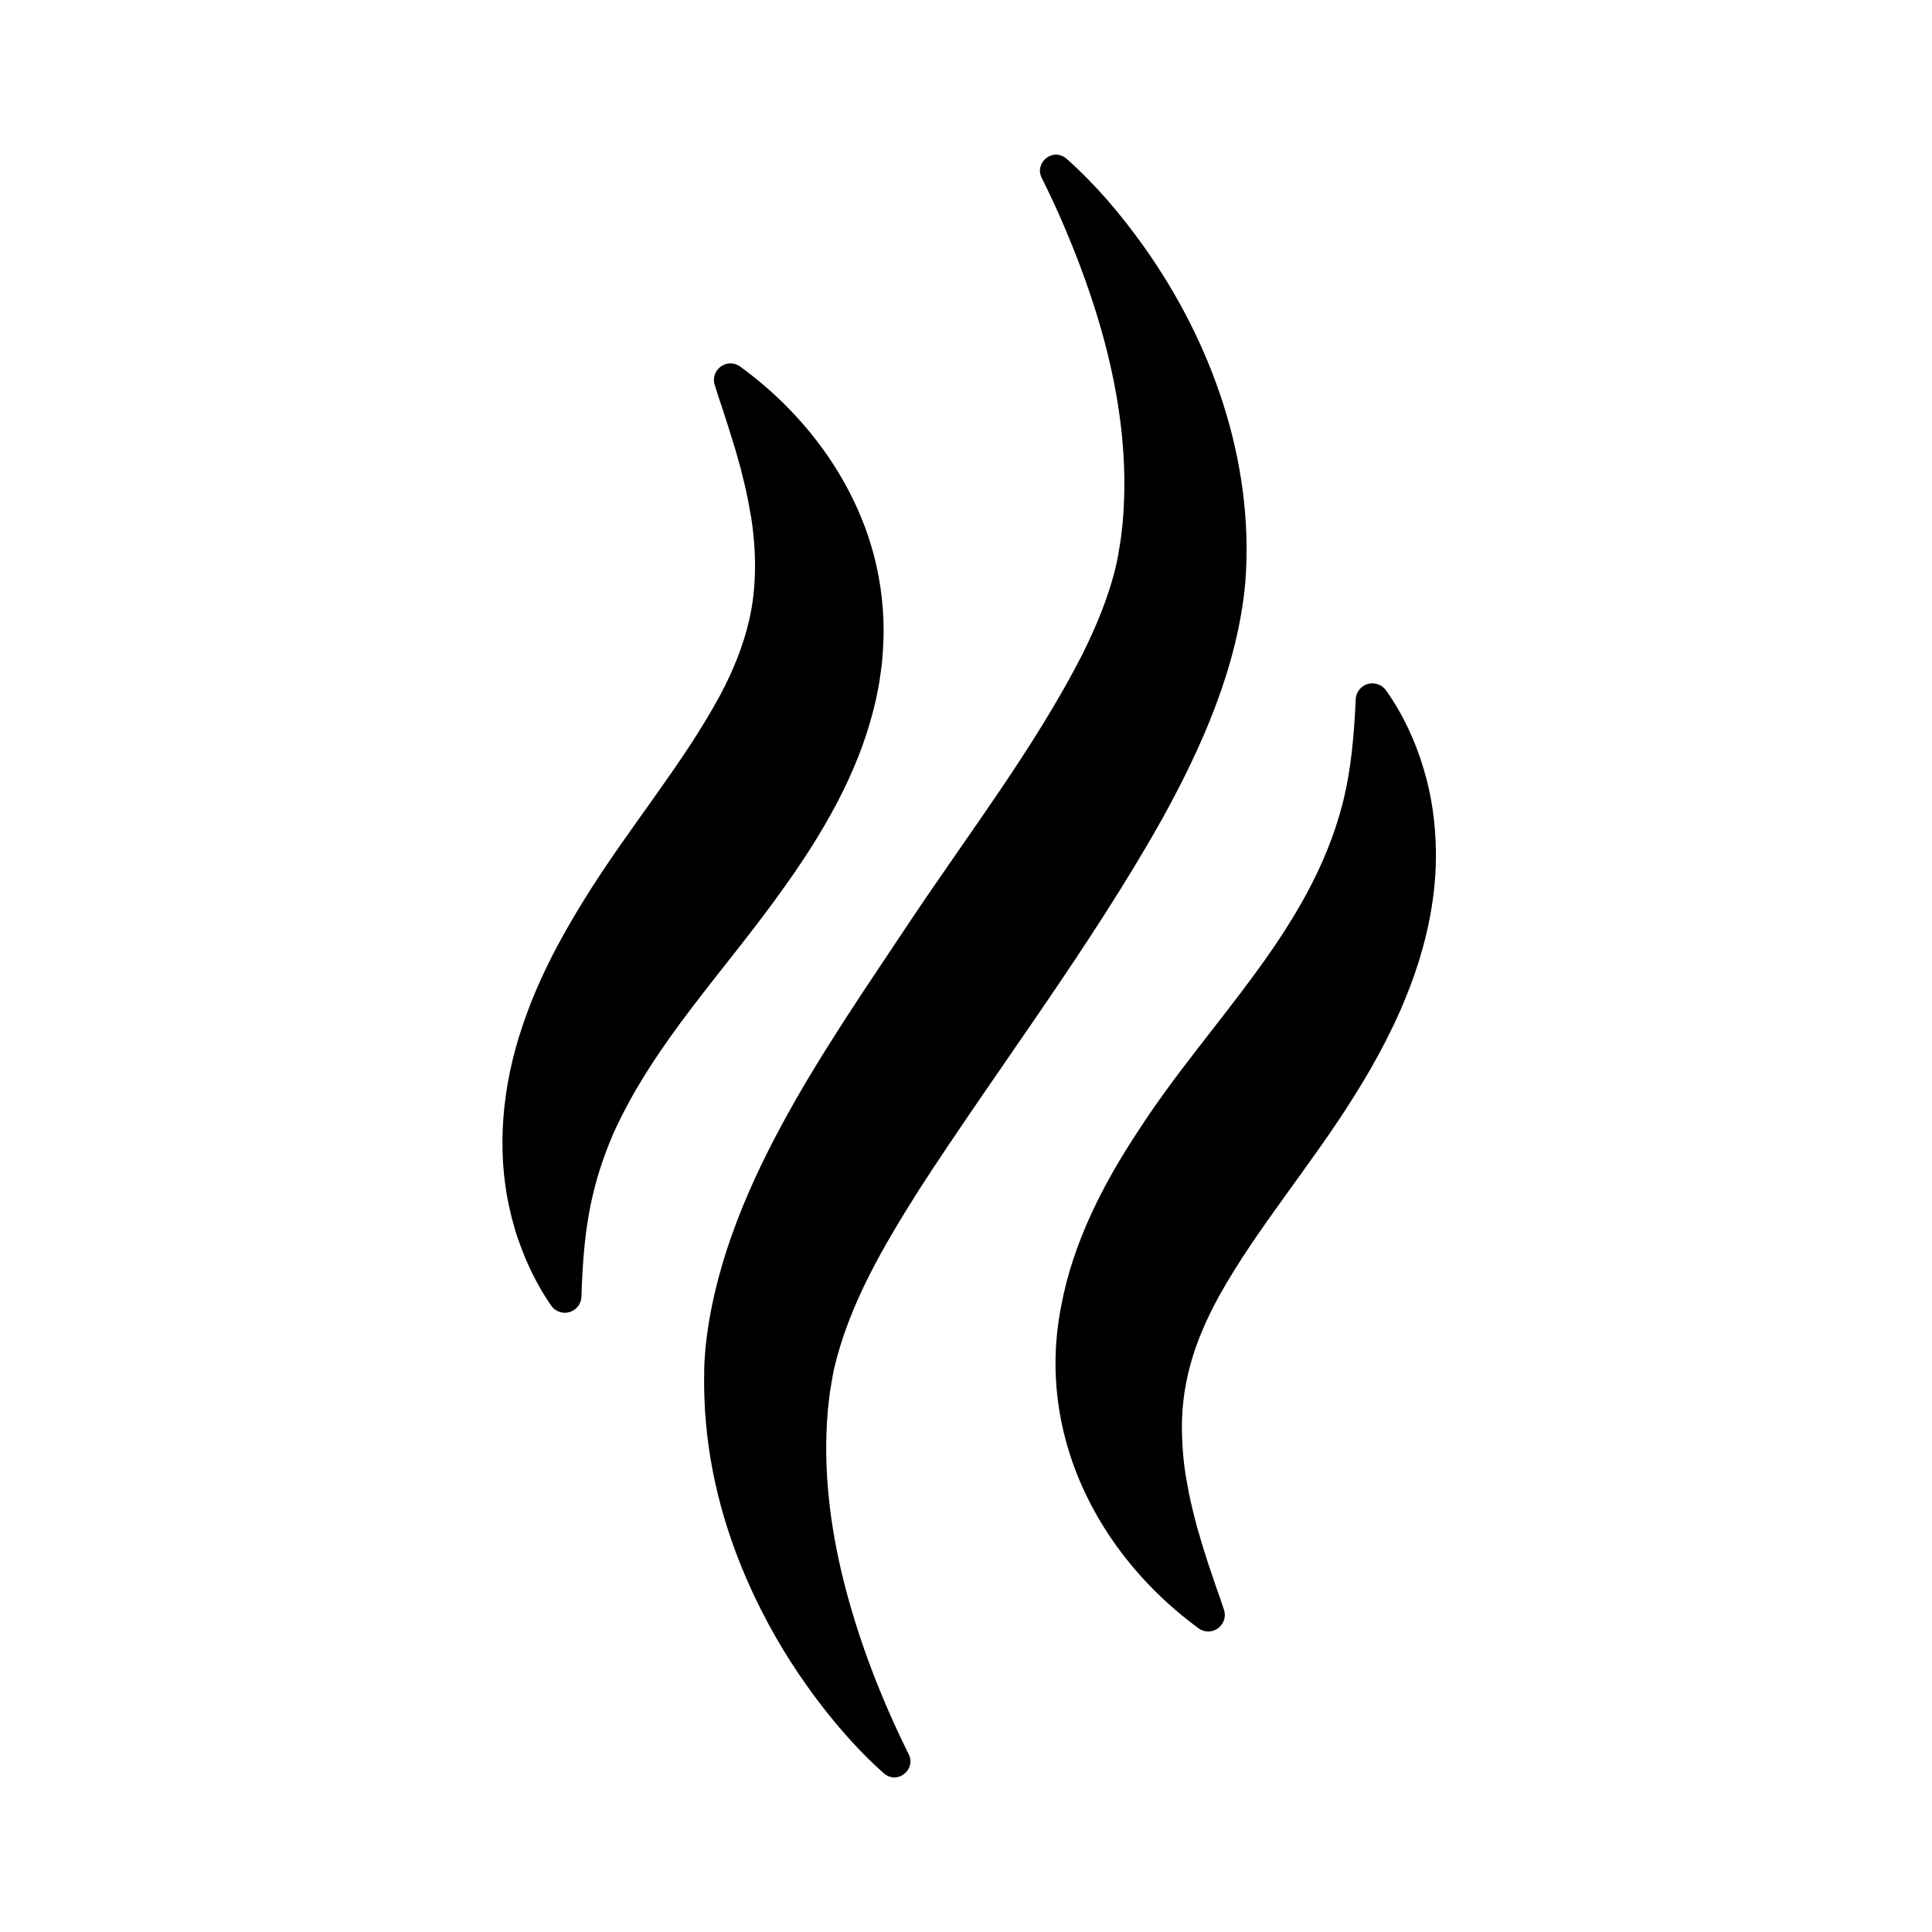
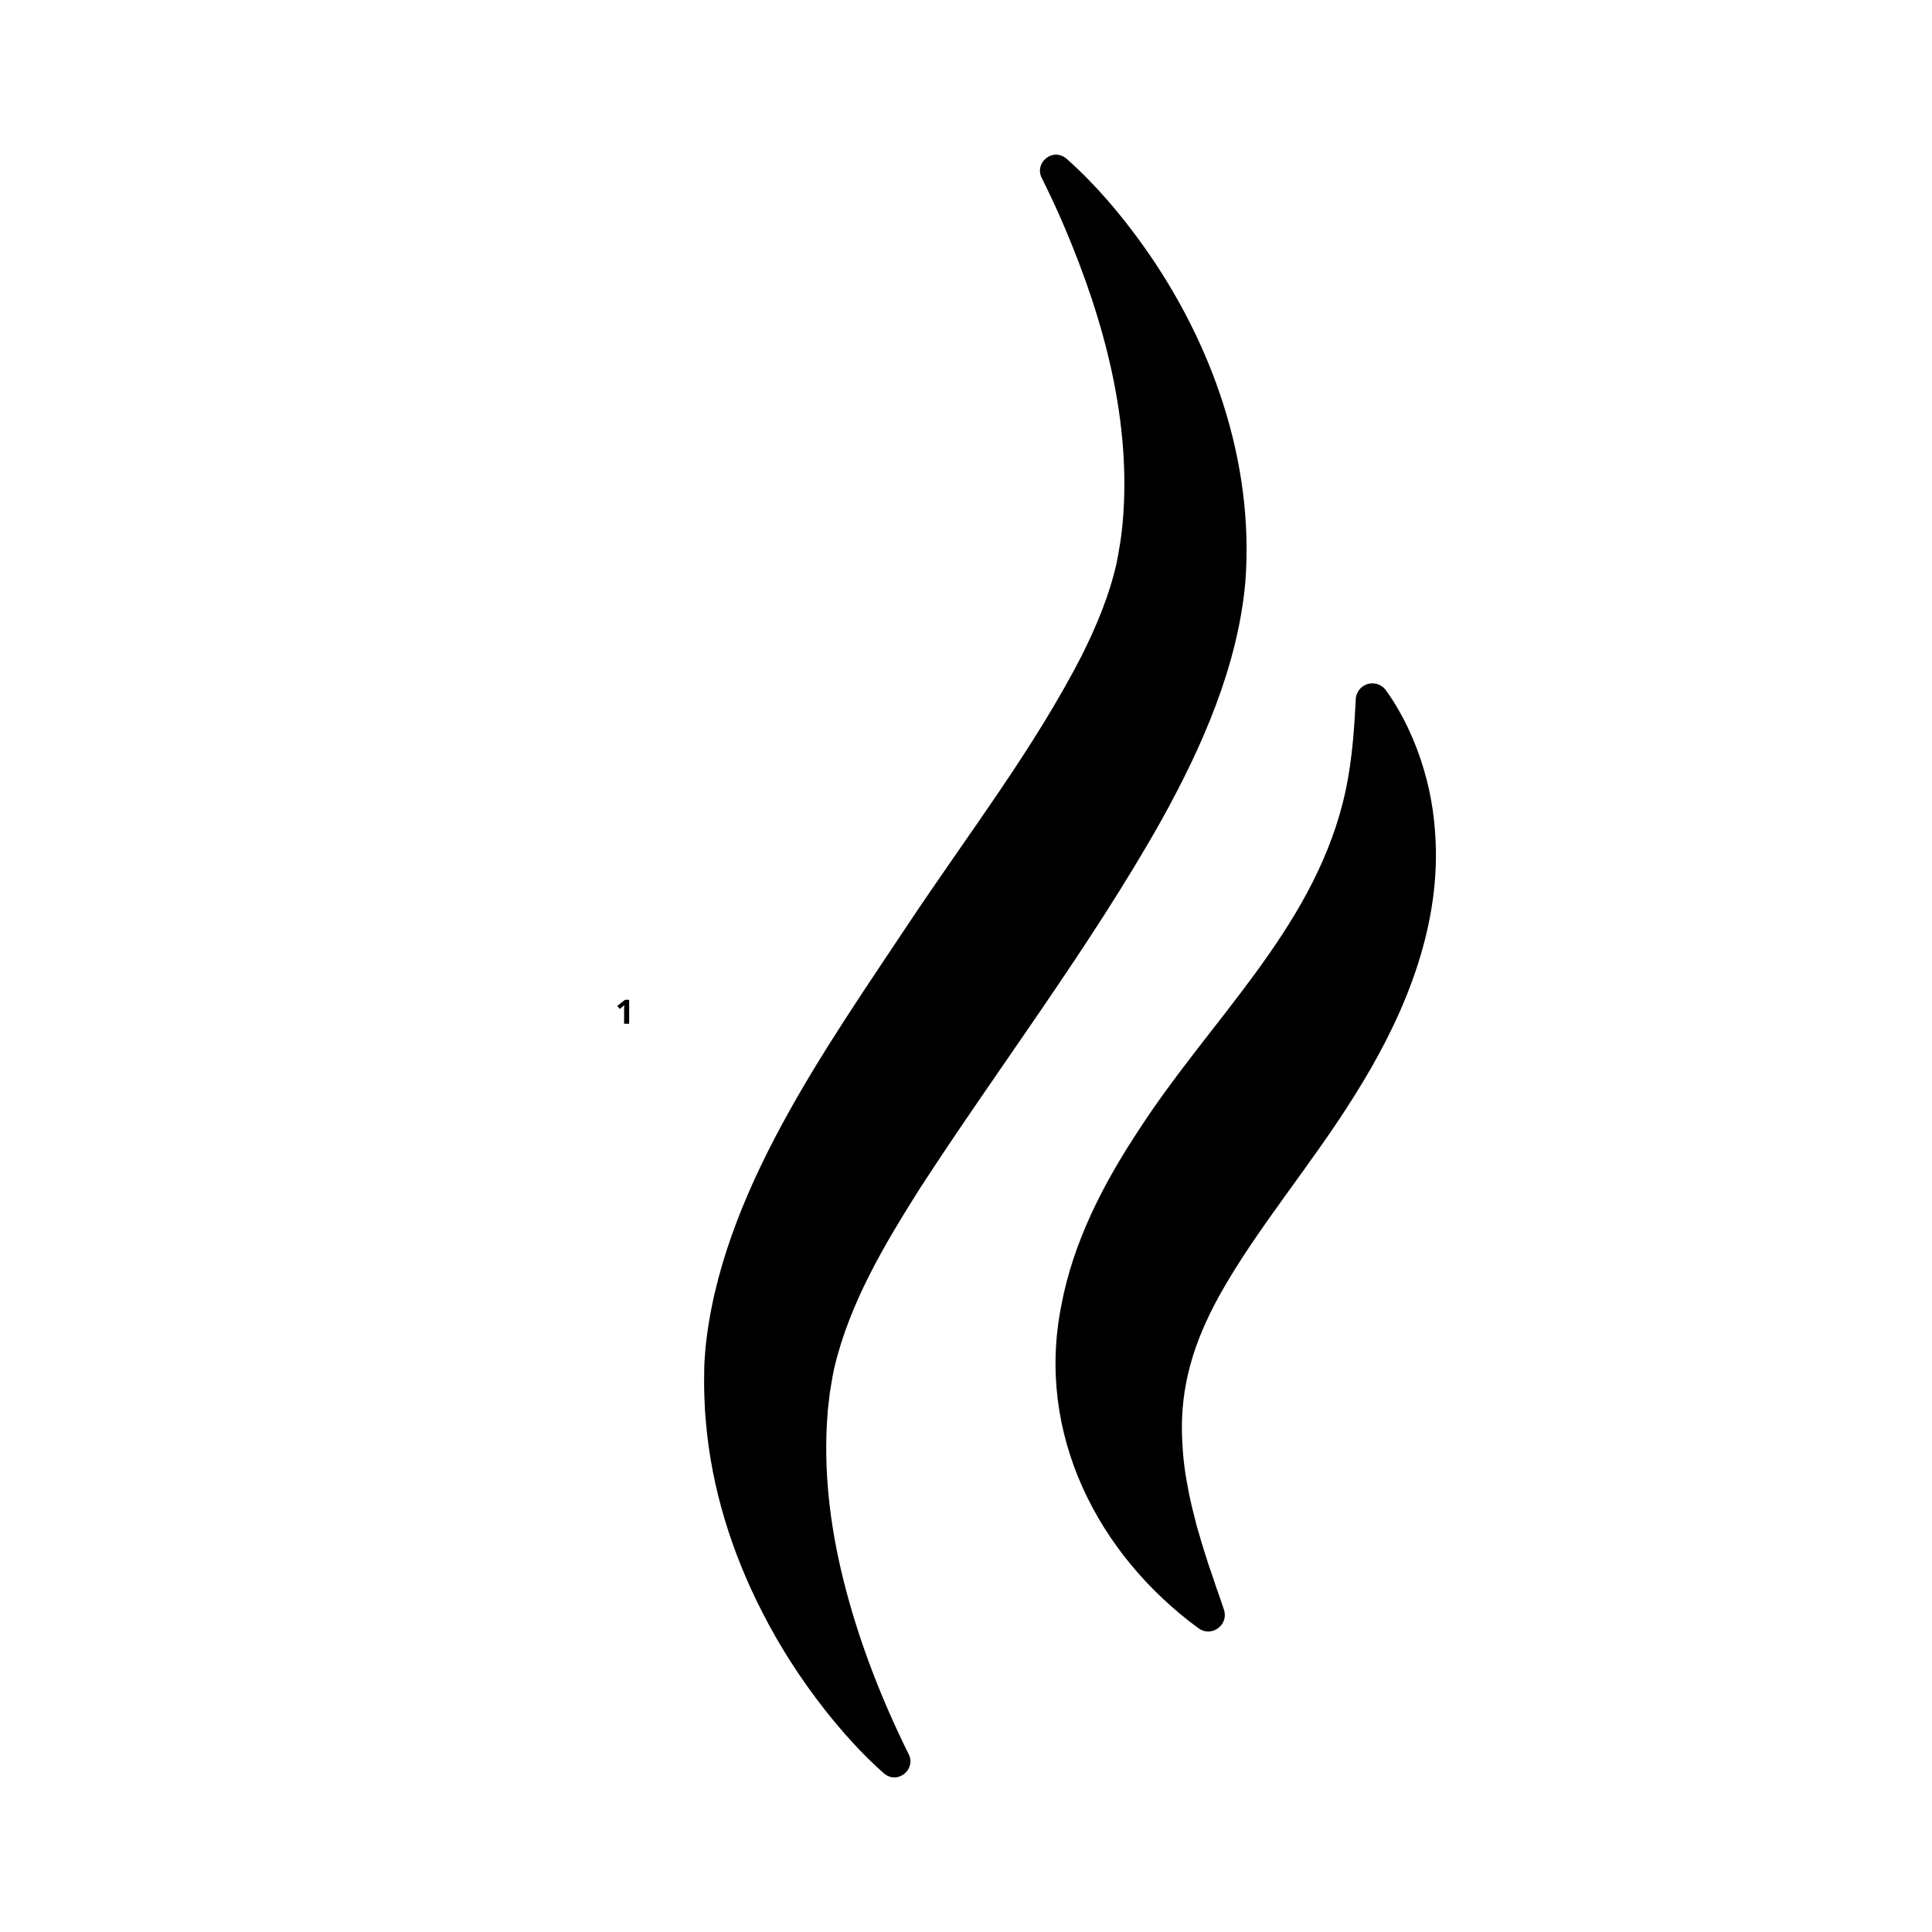
<svg xmlns="http://www.w3.org/2000/svg" version="1.0" preserveAspectRatio="xMidYMid meet" height="1080" viewBox="0 0 810 810" zoomAndPan="magnify" width="1080">
  <defs>
    <g />
    <clipPath id="f81f846351">
      <path clip-rule="nonzero" d="M 442 286 L 602.43 286 L 602.43 685 L 442 685 Z M 442 286" />
    </clipPath>
  </defs>
  <path fill-rule="nonzero" fill-opacity="1" d="M 370.5 743.434 C 361.367 735.34 353.238 726.227 345.676 716.672 C 335.625 703.812 326.699 690 319.32 675.383 C 306.766 650.797 298.305 623.816 295.961 596.25 C 295.871 594.898 295.637 592.559 295.555 591.32 C 295.422 588.133 295.164 582.855 295.203 579.711 C 295.27 577.141 295.188 573.848 295.336 571.312 C 295.379 570.379 295.641 567.07 295.699 566.047 C 301.898 500.934 346.266 439.445 381.426 386.438 C 406.781 348.449 433.301 314.113 453.535 274.859 C 459.754 262.398 465.07 249.613 468.082 236.324 C 468.496 234.223 469.043 231.566 469.34 229.43 C 469.953 226.07 470.277 222.918 470.637 219.664 C 474.531 177.016 462.98 134.438 446.363 95.363 C 443.391 88.324 440.117 81.375 436.719 74.527 C 433.59 68.25 441.34 61.594 447.207 66.59 C 459.355 77.379 469.895 89.844 479.332 103.043 C 508.258 143.566 525.902 193.695 522.133 243.824 C 519 279.402 503.812 313.508 486.895 343.965 C 456.992 397.184 418.184 448.117 385.609 498.336 C 370.465 522.359 356.254 546.262 349.754 573.547 C 349.336 575.648 348.789 578.309 348.488 580.445 C 348.488 580.445 348.094 582.867 348.094 582.867 C 347.965 583.676 347.812 584.48 347.742 585.301 L 347.184 590.211 L 347.047 591.445 L 346.965 592.688 C 345.105 616.012 347.926 639.539 353.582 662.297 C 359.387 685.609 367.945 708.332 378.344 730.062 C 378.746 730.918 379.152 731.766 379.562 732.605 L 380.766 735.039 L 381 735.512 C 384.117 741.797 376.359 748.438 370.5 743.434 Z M 370.5 743.434" fill="#000000" />
-   <path fill-rule="nonzero" fill-opacity="1" d="M 310.332 153.703 C 335.453 171.941 355.707 197.852 364.973 227.871 C 368.641 239.695 370.461 252.207 370.473 264.582 C 370.371 270.113 370.129 275.832 369.332 281.293 C 369.027 283.746 368.512 287.133 368 289.504 C 368 289.504 367.184 293.566 367.184 293.566 L 366.211 297.551 C 359.402 324.613 345.078 349.117 329.023 371.648 C 303.93 407.176 274.527 436.664 257.023 475.496 C 253.668 483.418 250.781 491.602 248.801 499.98 C 245.246 514.469 244.281 528.359 243.766 543.664 C 243.629 547.504 240.402 550.512 236.555 550.375 C 234.285 550.293 232.281 549.102 231.07 547.375 C 225.57 539.43 221.191 530.645 217.848 521.277 C 217.039 519.004 216.098 516.41 215.539 514.141 C 214.848 511.836 214.152 509.09 213.66 506.809 C 207.949 481.688 210.727 454.754 218.93 430.516 C 225.215 411.609 234.277 394.379 244.652 377.625 C 263.219 347.453 286.219 320.66 302.09 291.137 C 307.32 281.309 311.609 270.828 314.098 259.977 C 317.289 246.27 317.113 231.34 314.984 217.207 C 314.273 213.293 313.59 209.34 312.715 205.418 C 312.102 202.434 311.176 199.359 310.527 196.355 C 309.898 194.199 308.949 190.914 308.371 188.688 C 306.656 182.949 304.75 177.16 302.93 171.418 C 301.859 168.324 300.676 164.816 299.75 161.695 C 297.422 155.293 304.73 149.66 310.332 153.703 Z M 310.332 153.703" fill="#000000" />
  <g clip-path="url(#f81f846351)">
    <path fill-rule="nonzero" fill-opacity="1" d="M 502.488 682.676 C 460.02 651.516 434.277 600.887 444.938 547.453 C 449.871 520.809 462.648 496.117 477.352 473.902 C 507.25 427.691 549.152 390.598 562.91 336.797 C 566.562 322.348 567.633 308.586 568.402 293.281 C 568.52 289.375 571.84 286.301 575.754 286.512 C 577.961 286.621 579.902 287.777 581.102 289.441 C 588.098 299.297 593.508 310.816 596.949 322.629 C 600.285 333.664 601.836 345.254 602.012 356.773 C 602.473 393.711 587.176 428.734 567.883 459.34 C 549.684 488.582 527.059 514.77 511.23 543.145 C 500.582 562.508 494.738 581.031 495.594 602.676 C 495.844 609.277 496.508 615.977 497.82 622.484 C 498.598 627.398 499.879 632.496 501.121 637.324 C 501.121 637.324 501.891 640.359 501.891 640.359 L 502.805 643.375 C 503.93 647.496 505.301 651.559 506.586 655.684 C 507.594 658.812 508.777 661.934 509.762 665.078 C 510.902 668.23 512.152 671.773 513.16 674.949 C 515.223 681.254 507.945 686.633 502.488 682.676 Z M 502.488 682.676" fill="#000000" />
  </g>
  <g fill-opacity="1" fill="#000000">
    <g transform="translate(257.968, 429.205)">
      <g>
        <path d="M 5.812 0 L 3.688 0 L 3.688 -5.812 L 3.703 -6.766 L 3.75 -7.812 C 3.395 -7.457 3.145 -7.223 3 -7.109 L 1.859 -6.188 L 0.828 -7.469 L 4.062 -10.031 L 5.812 -10.031 Z M 5.812 0" />
      </g>
    </g>
  </g>
</svg>